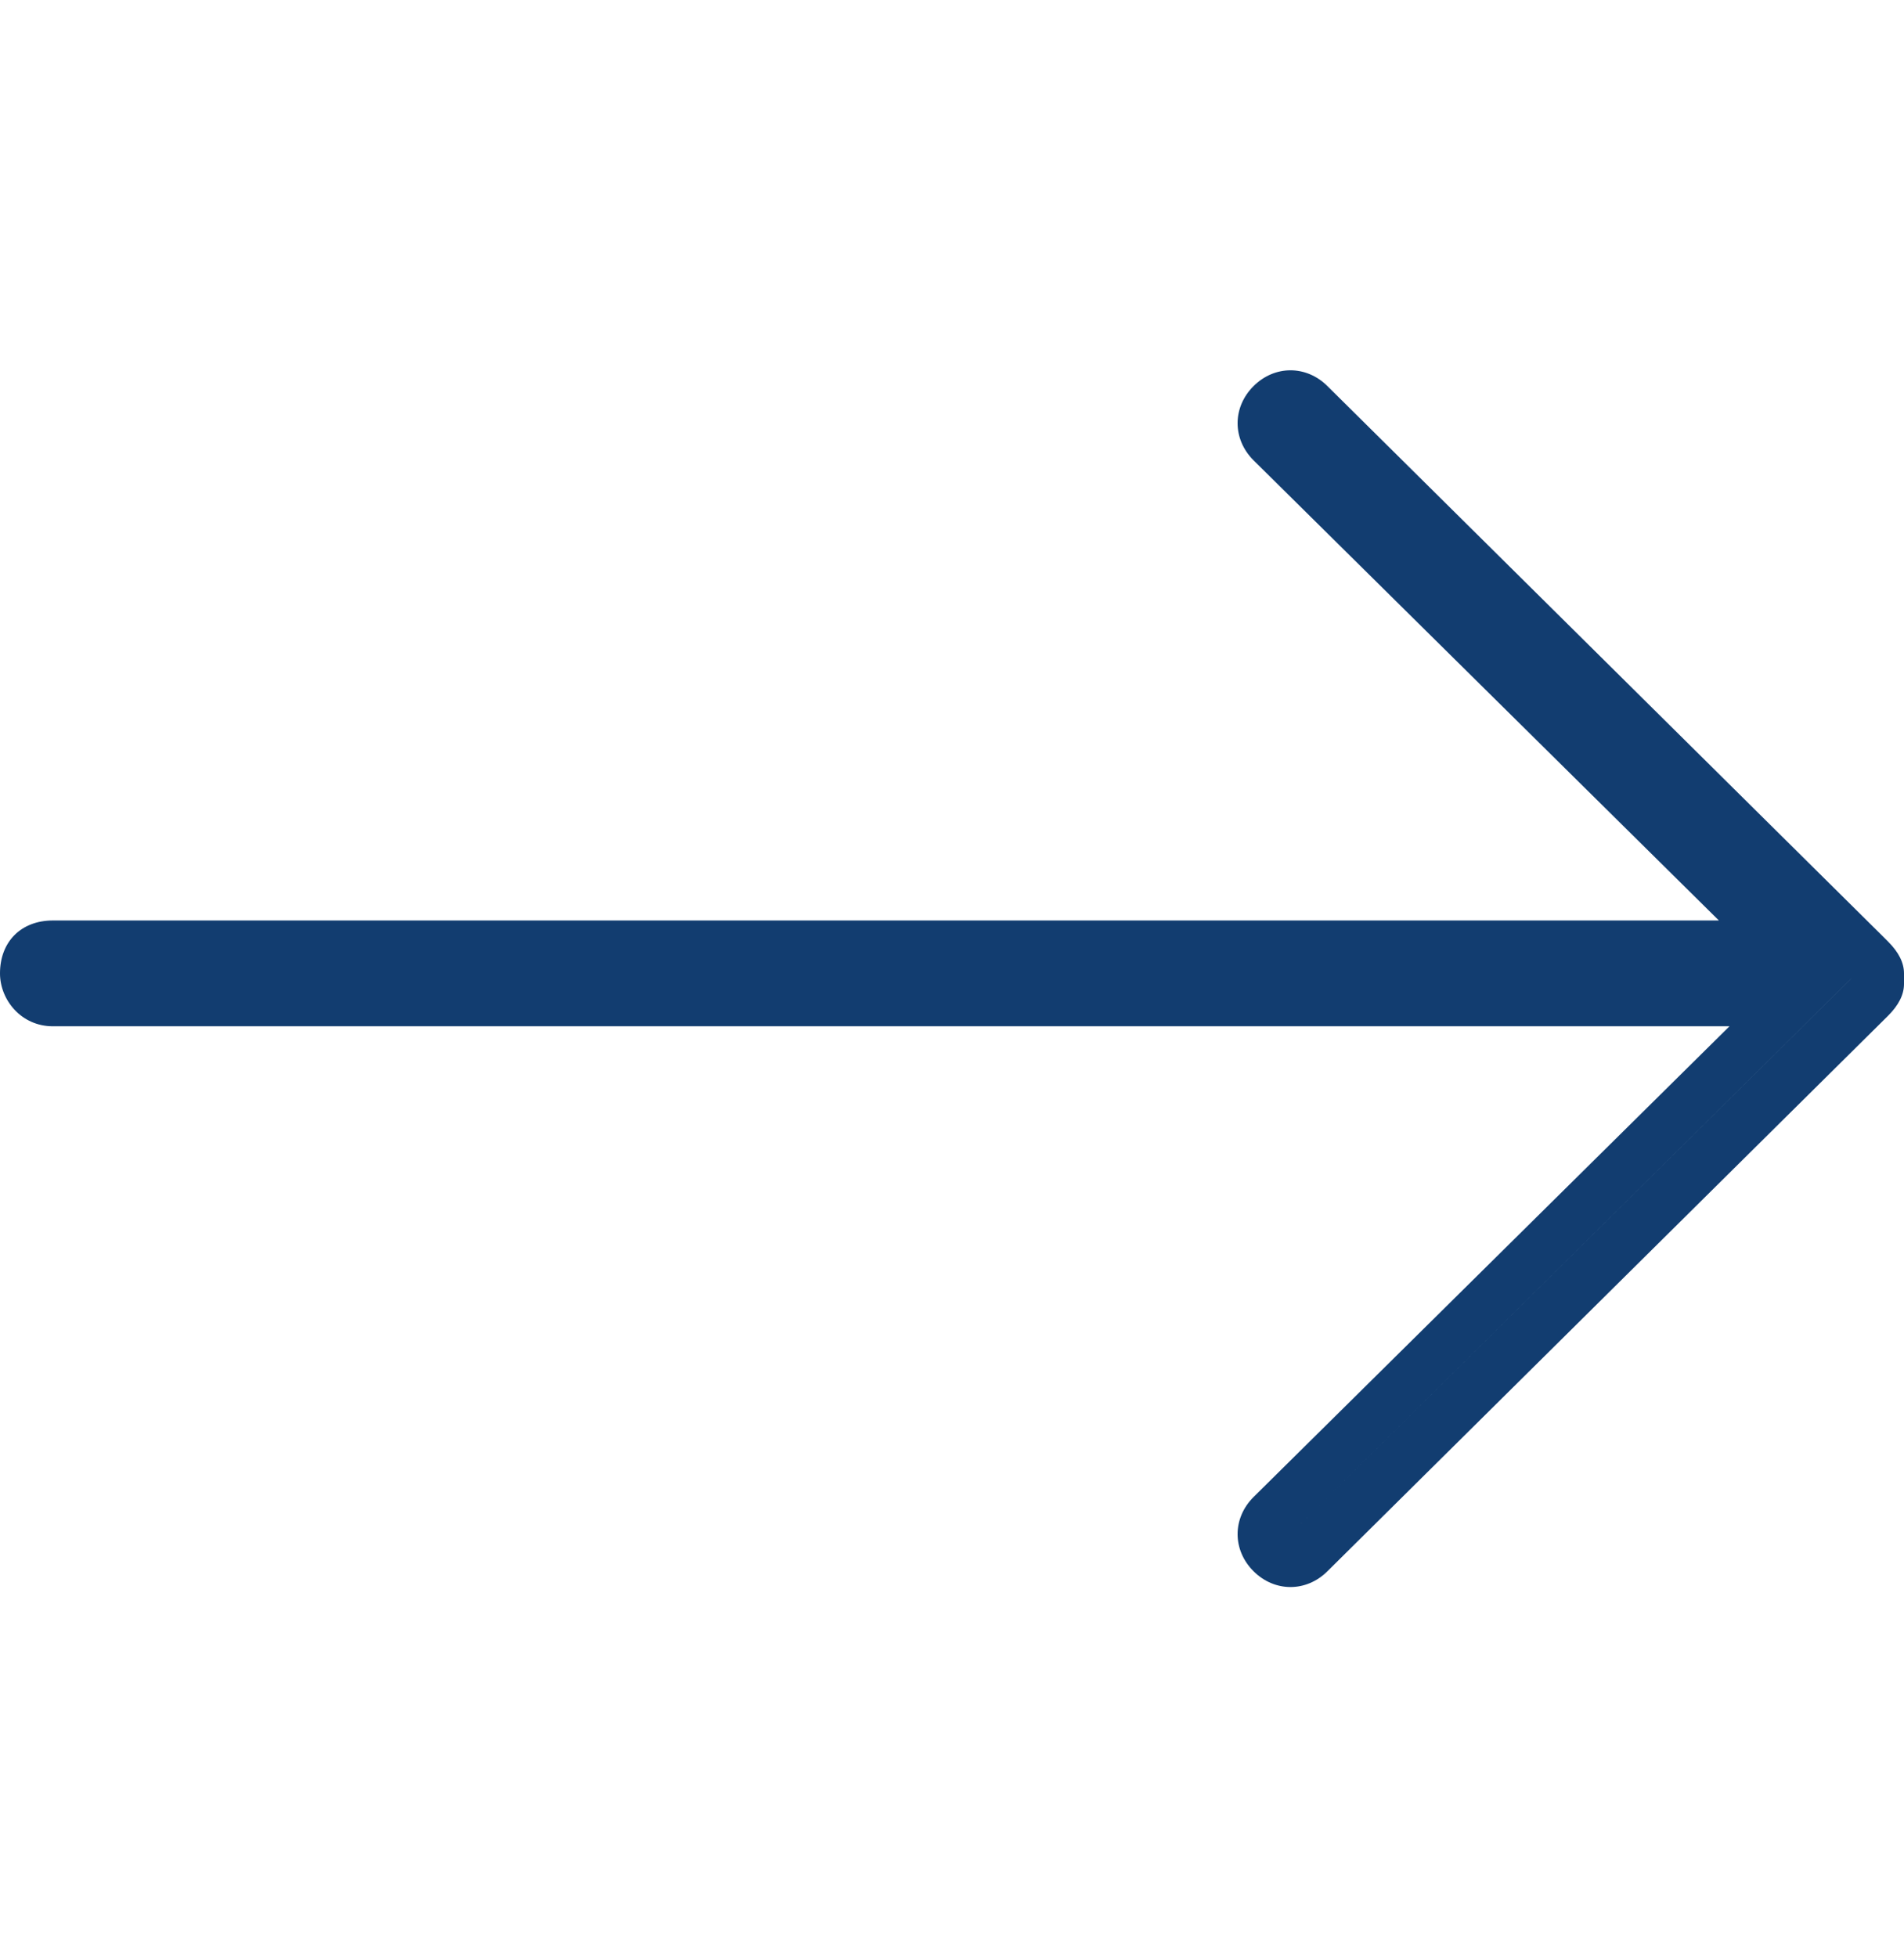
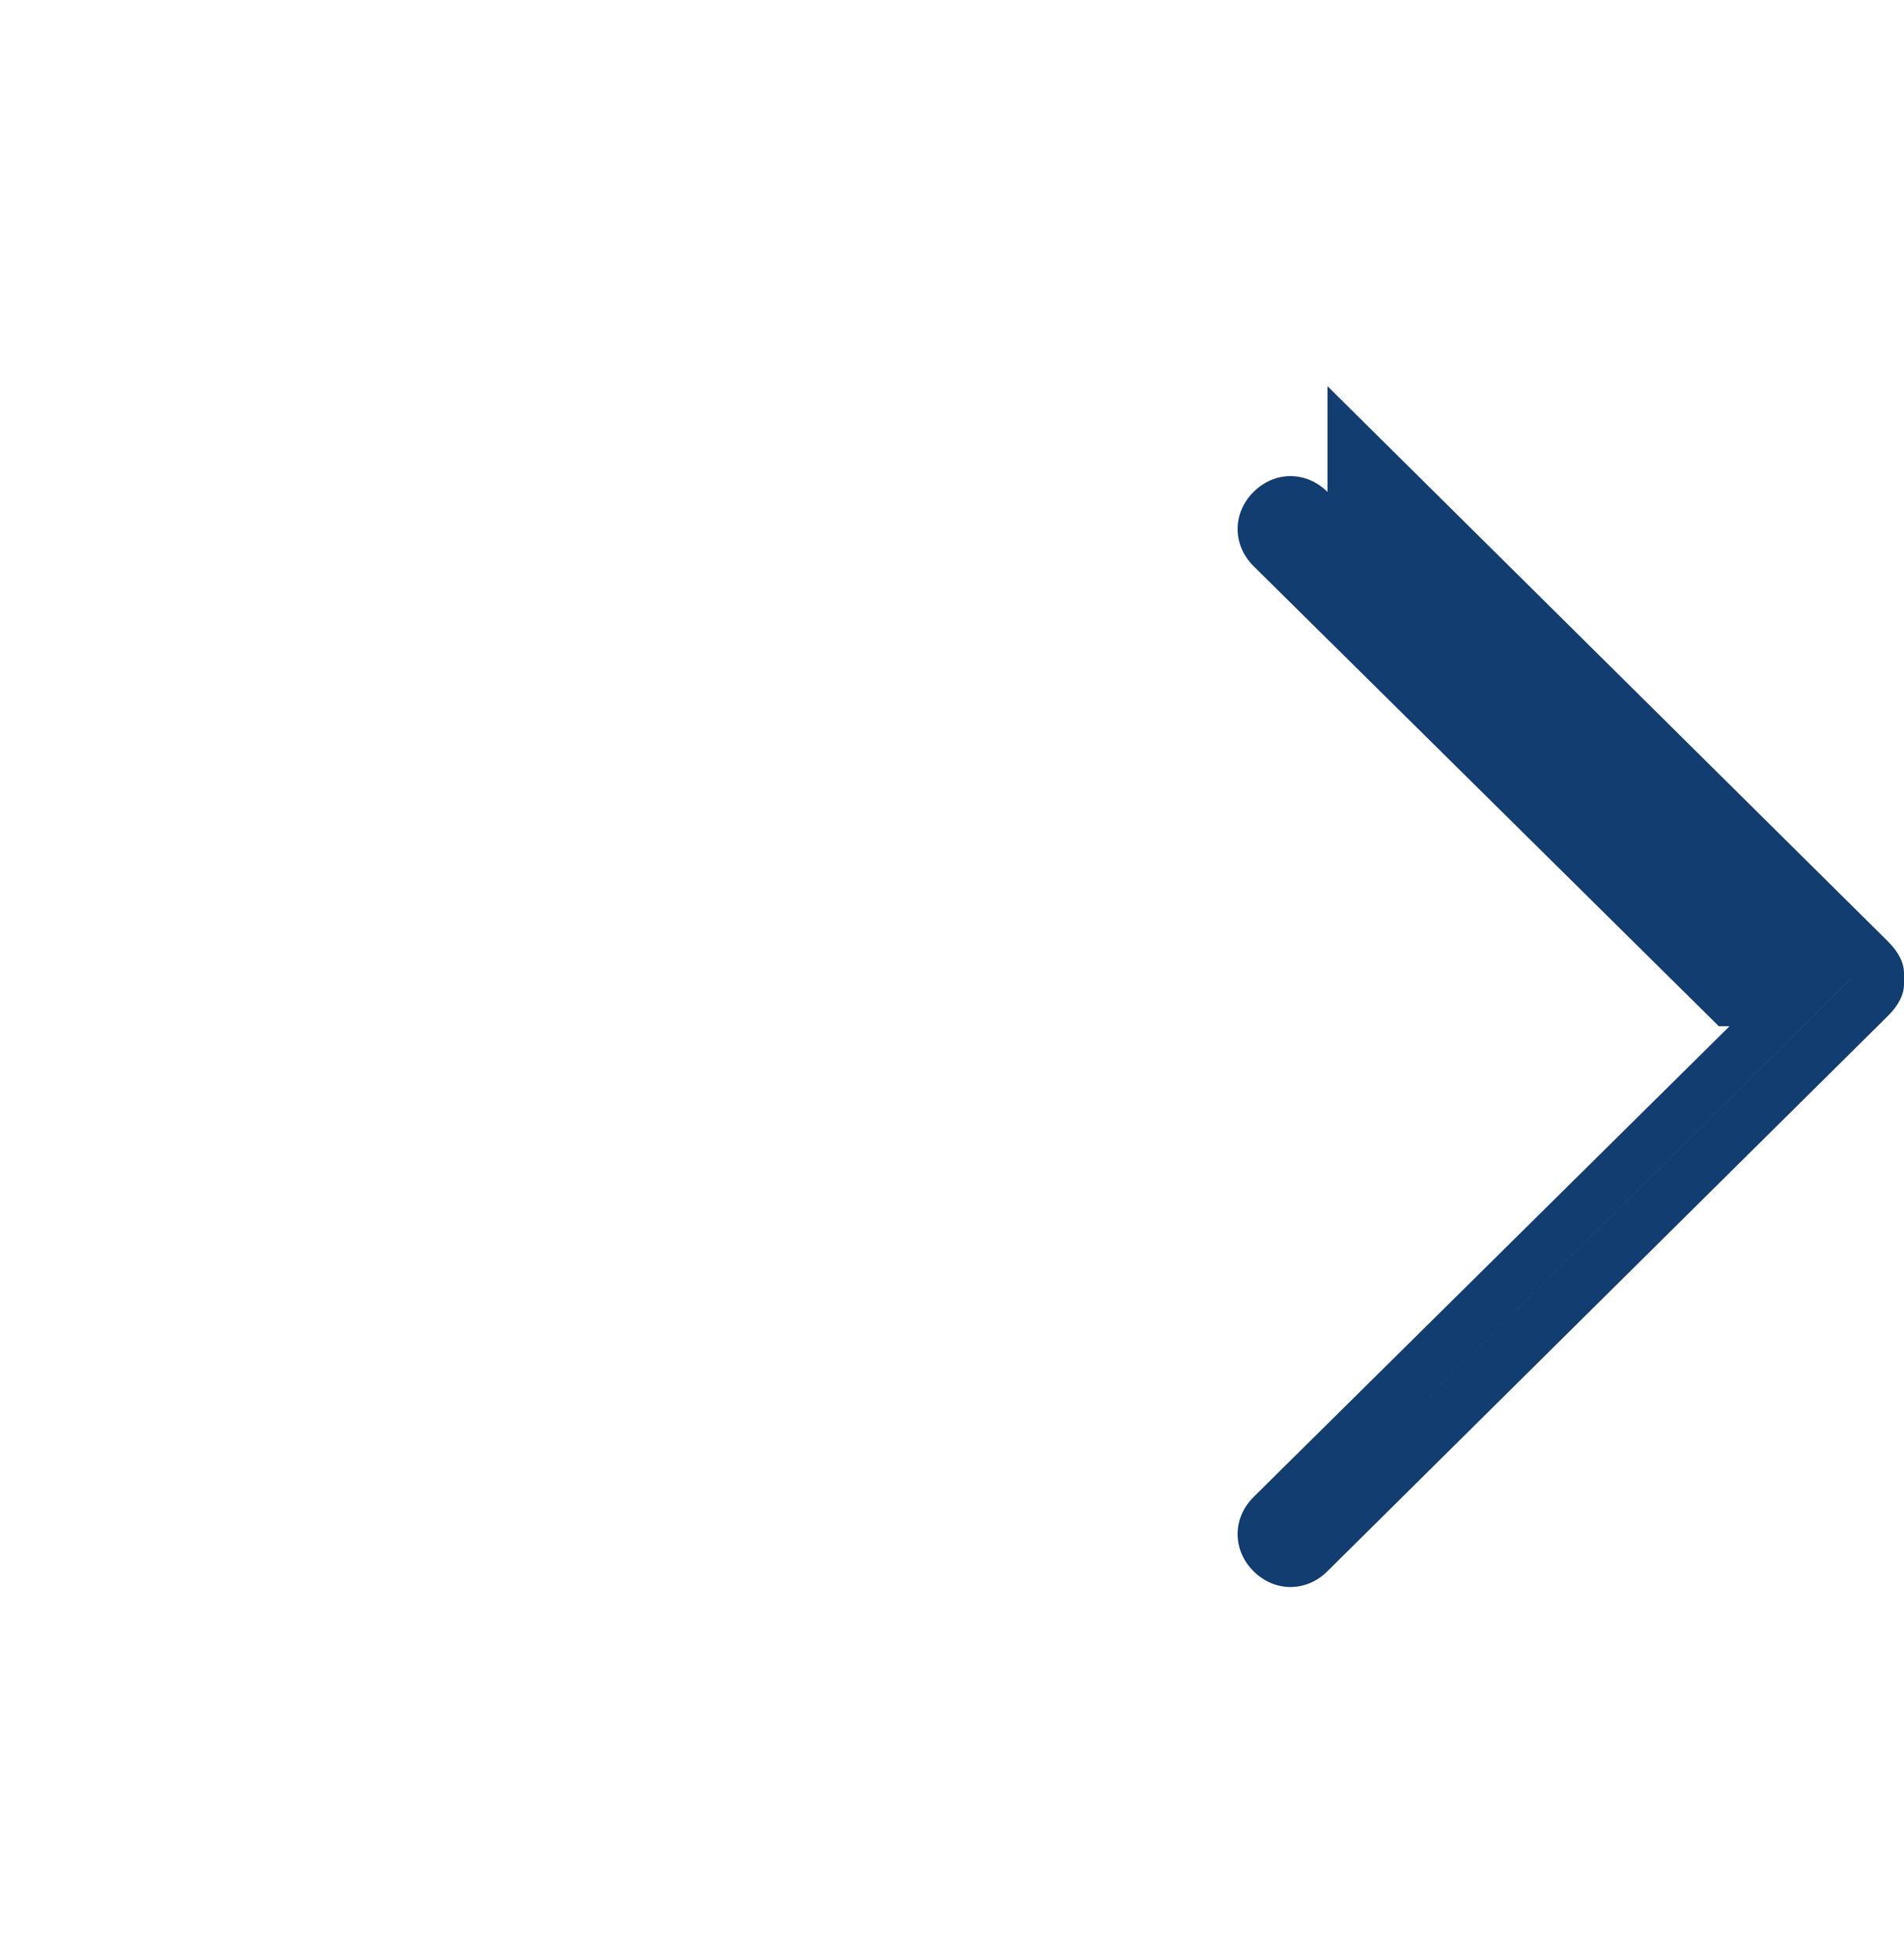
<svg xmlns="http://www.w3.org/2000/svg" version="1.2" viewBox="0 0 36 37" width="36" height="37">
  <title>right-arrow-svgrepo-com</title>
  <style> .s0 { fill: #123d70 } </style>
  <g id="icons">
    <g id="ui-gambling-website-lined-icnos-casinoshunter">
      <g id="square-filled">
-         <path id="right-arrow" class="s0" d="m25.1 7.3l10.5 10.4 0.1 0.1q0.3 0.3 0.3 0.6v0.2q0 0.3-0.3 0.6l-10.6 10.5c-0.4 0.4-1 0.4-1.4 0-0.4-0.4-0.4-1 0-1.4l9-8.9h-31.7c-0.6 0-1-0.5-1-1 0-0.6 0.4-1 1-1h31.5l-8.8-8.7c-0.4-0.4-0.4-1 0-1.4 0.4-0.4 1-0.4 1.4 0zm10 11.1l-10.7 10.6 10.6-10.5-0.1-0.1z" />
+         <path id="right-arrow" class="s0" d="m25.1 7.3l10.5 10.4 0.1 0.1q0.3 0.3 0.3 0.6v0.2q0 0.3-0.3 0.6l-10.6 10.5c-0.4 0.4-1 0.4-1.4 0-0.4-0.4-0.4-1 0-1.4l9-8.9h-31.7h31.5l-8.8-8.7c-0.4-0.4-0.4-1 0-1.4 0.4-0.4 1-0.4 1.4 0zm10 11.1l-10.7 10.6 10.6-10.5-0.1-0.1z" />
      </g>
    </g>
  </g>
</svg>